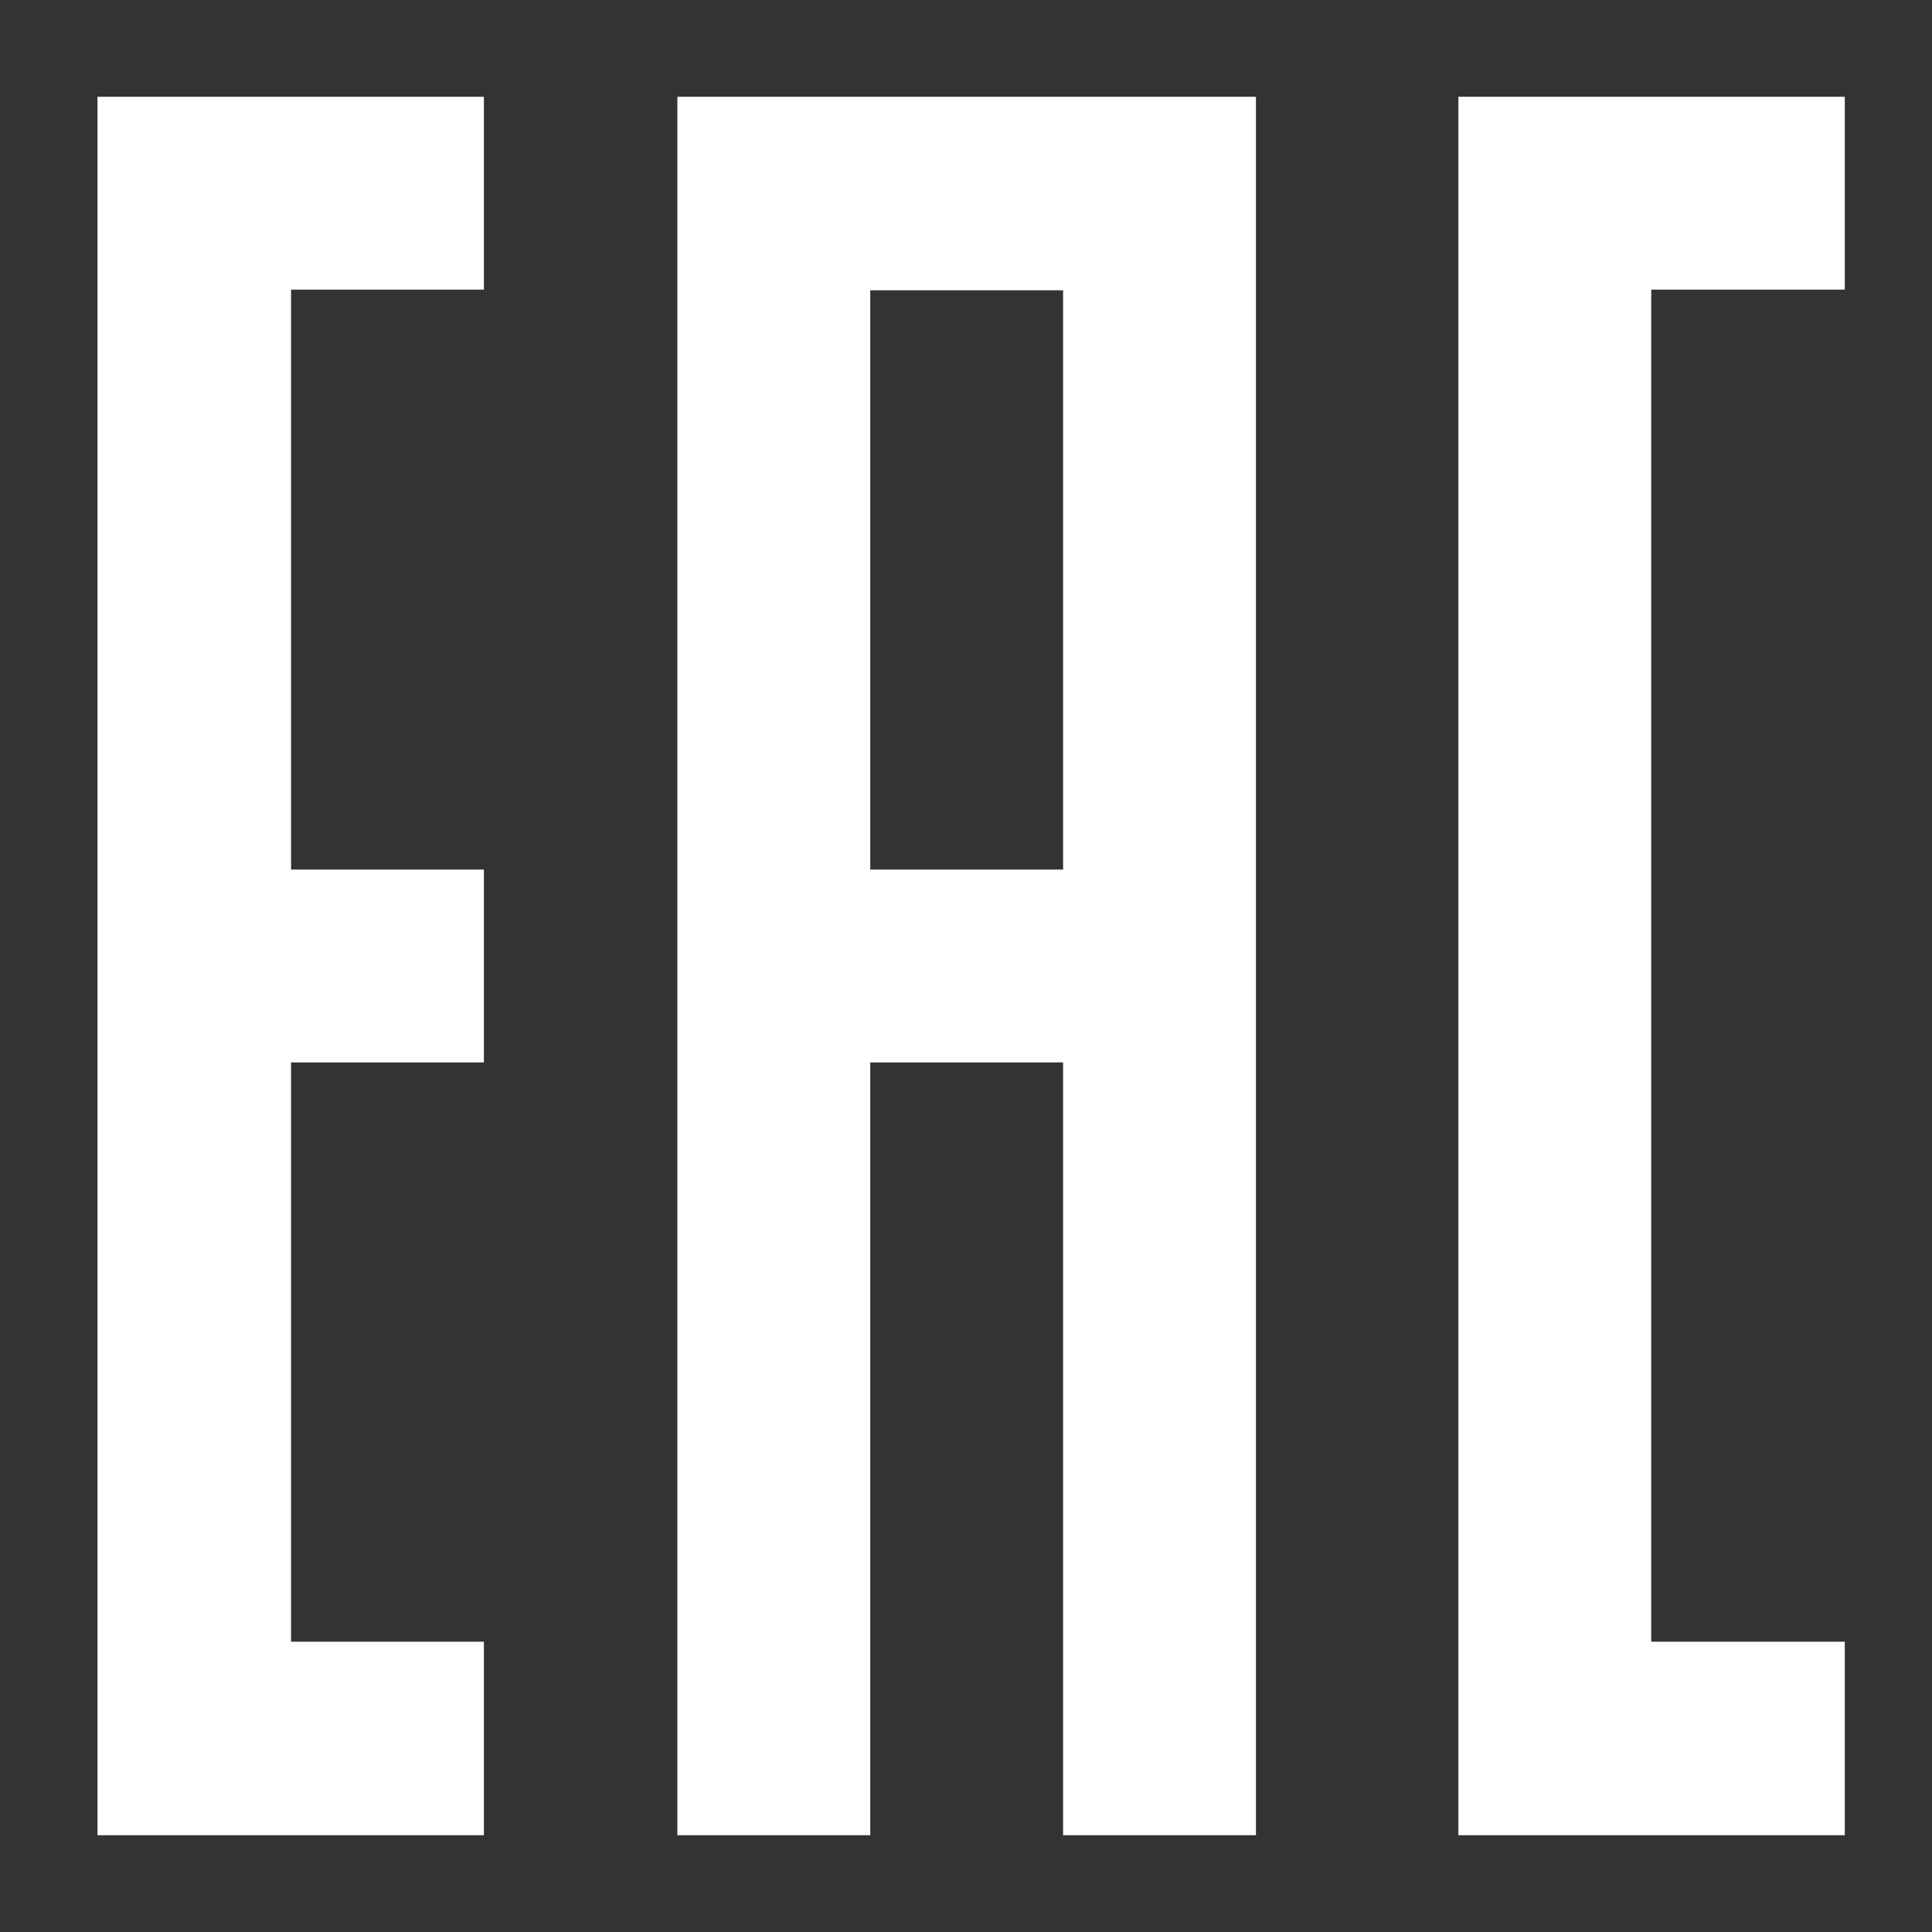
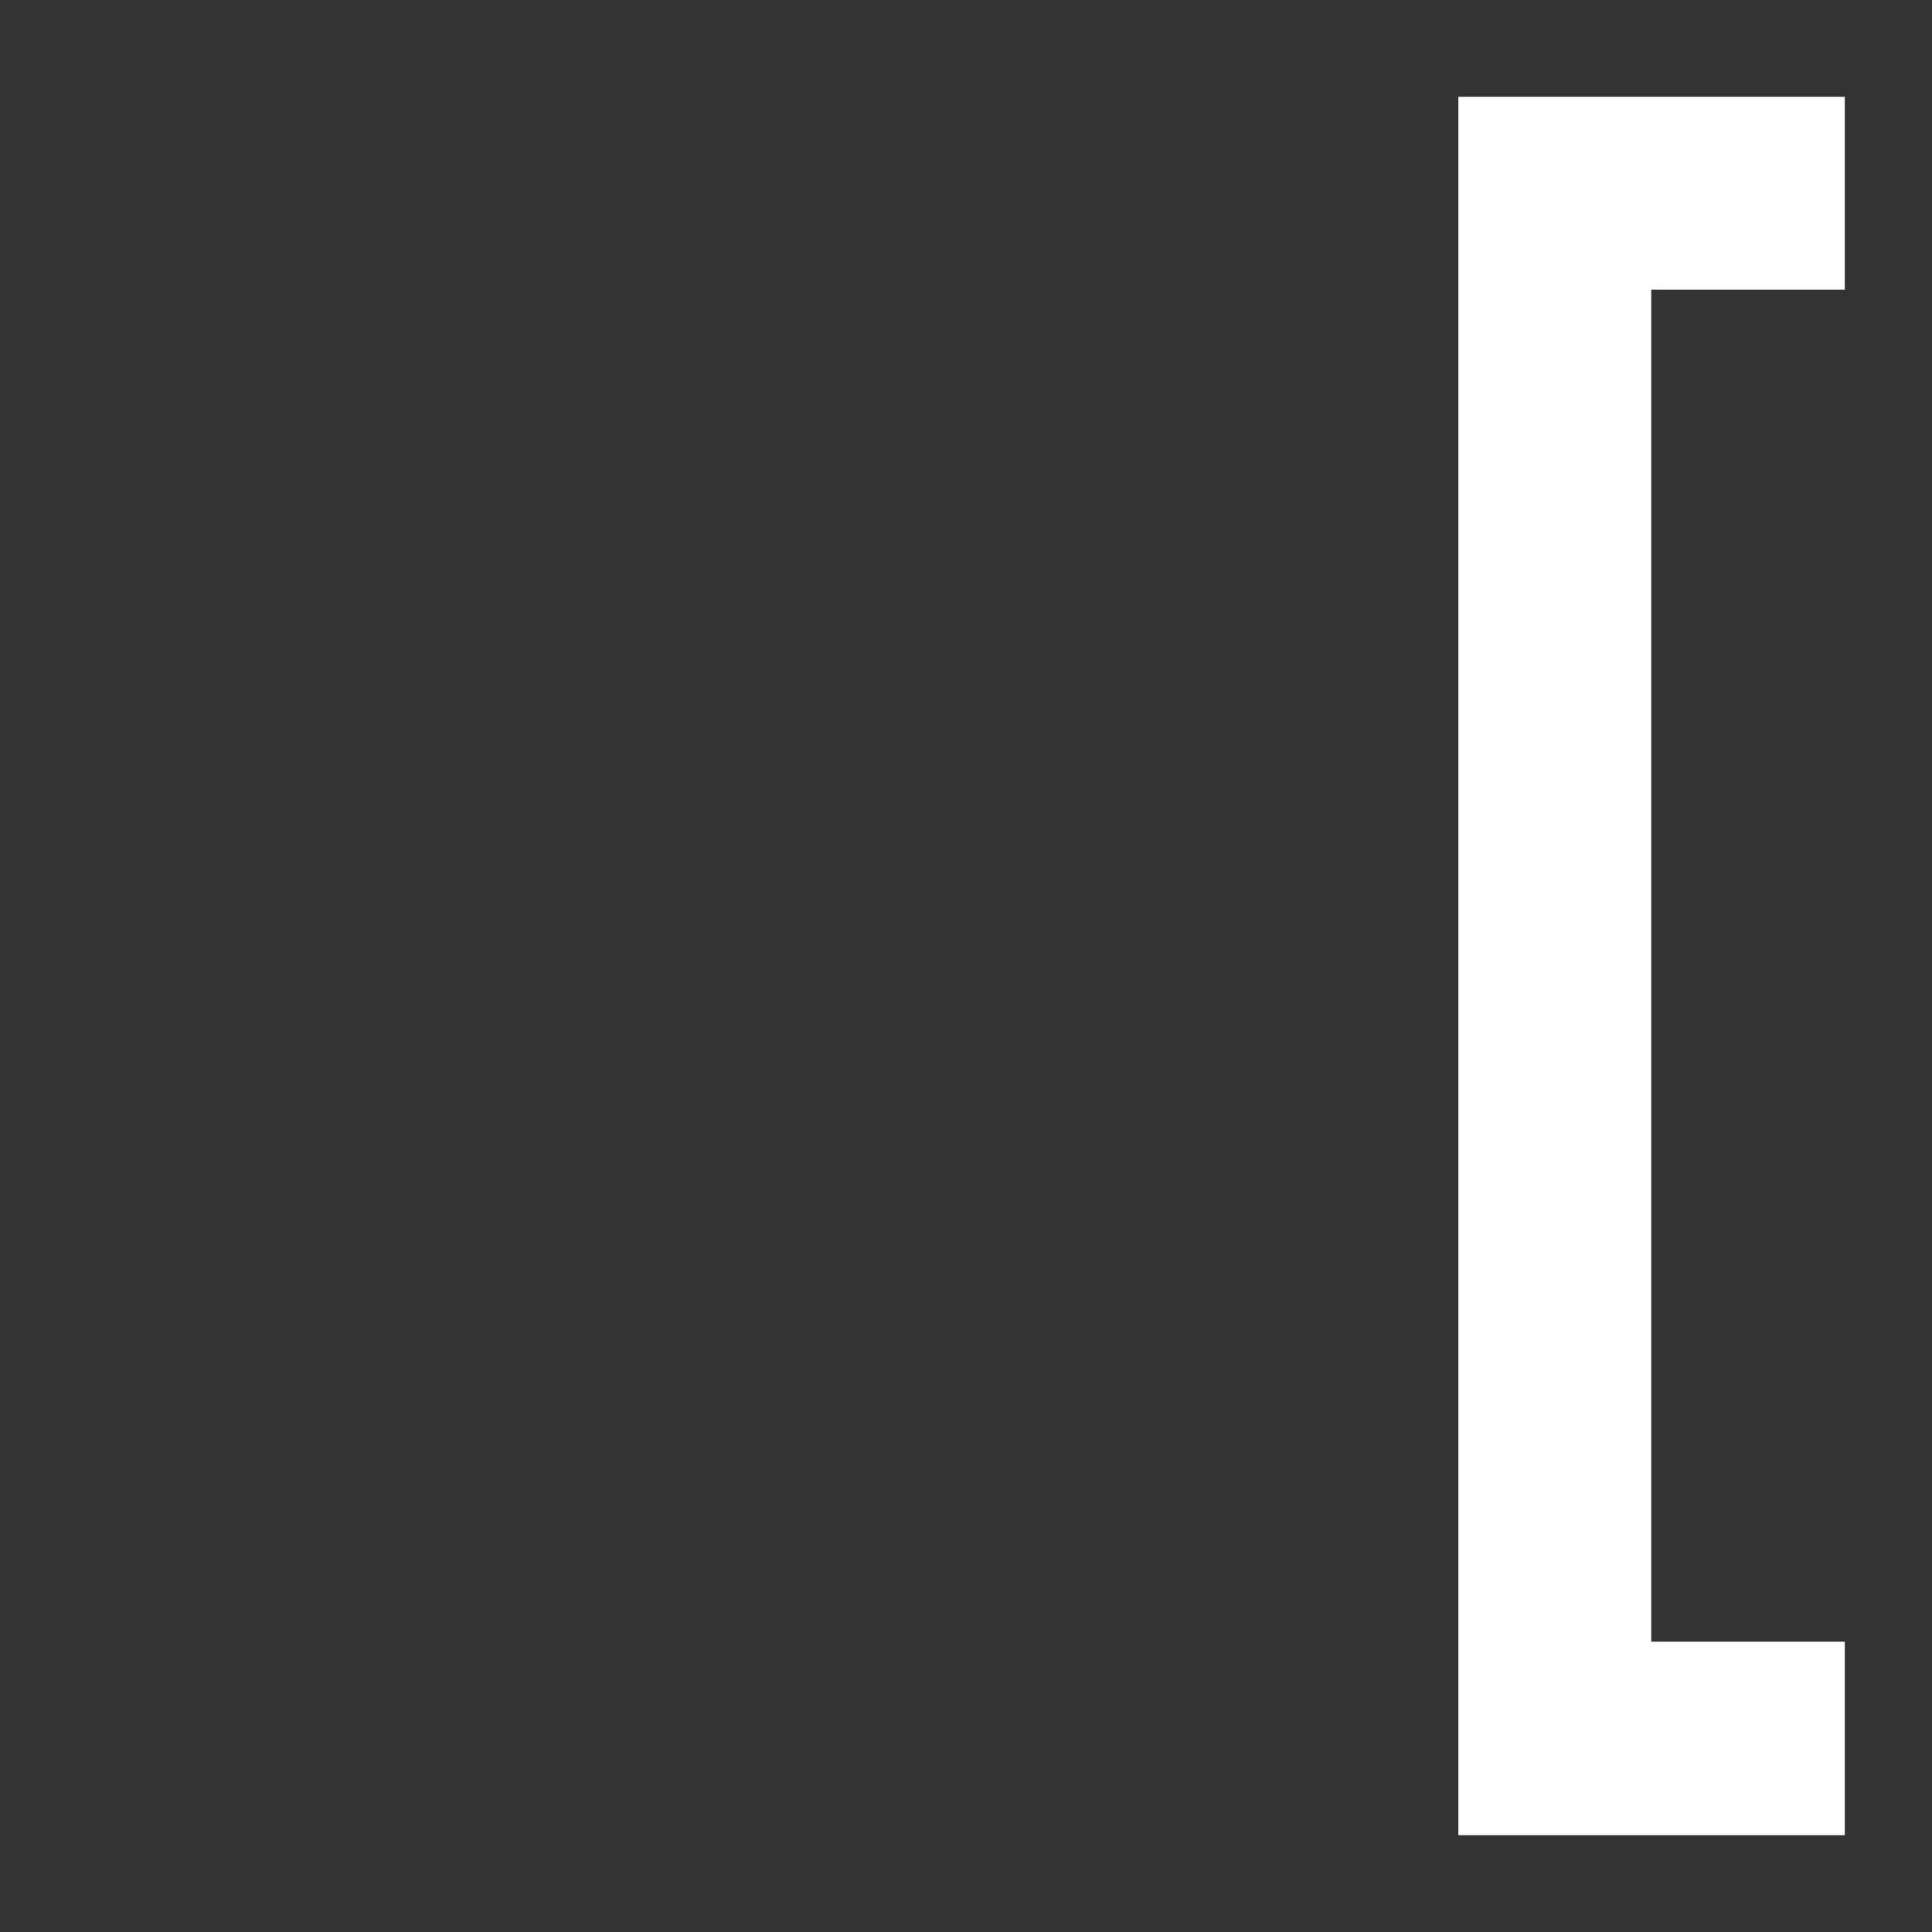
<svg xmlns="http://www.w3.org/2000/svg" width="43" height="43" viewBox="0 0 43 43" fill="none">
  <rect x="0" y="0" width="43" height="43" fill="#333333" stroke="none" />
  <path d="M36.751 36.539V6.446H41.059V2.154H36.751H32.459V40.846H41.059V36.539H36.751Z" fill="white" />
-   <path d="M15.076 2.154V40.846H19.369V23.646H23.661V40.846H27.953V2.154H15.076ZM19.369 19.354V6.461H23.661V19.354H19.369Z" fill="white" />
-   <path d="M10.77 6.446V2.154H2.17V40.846H10.77V36.539H6.478V23.646H10.77V19.354H6.478V6.446H10.77Z" fill="white" />
</svg>